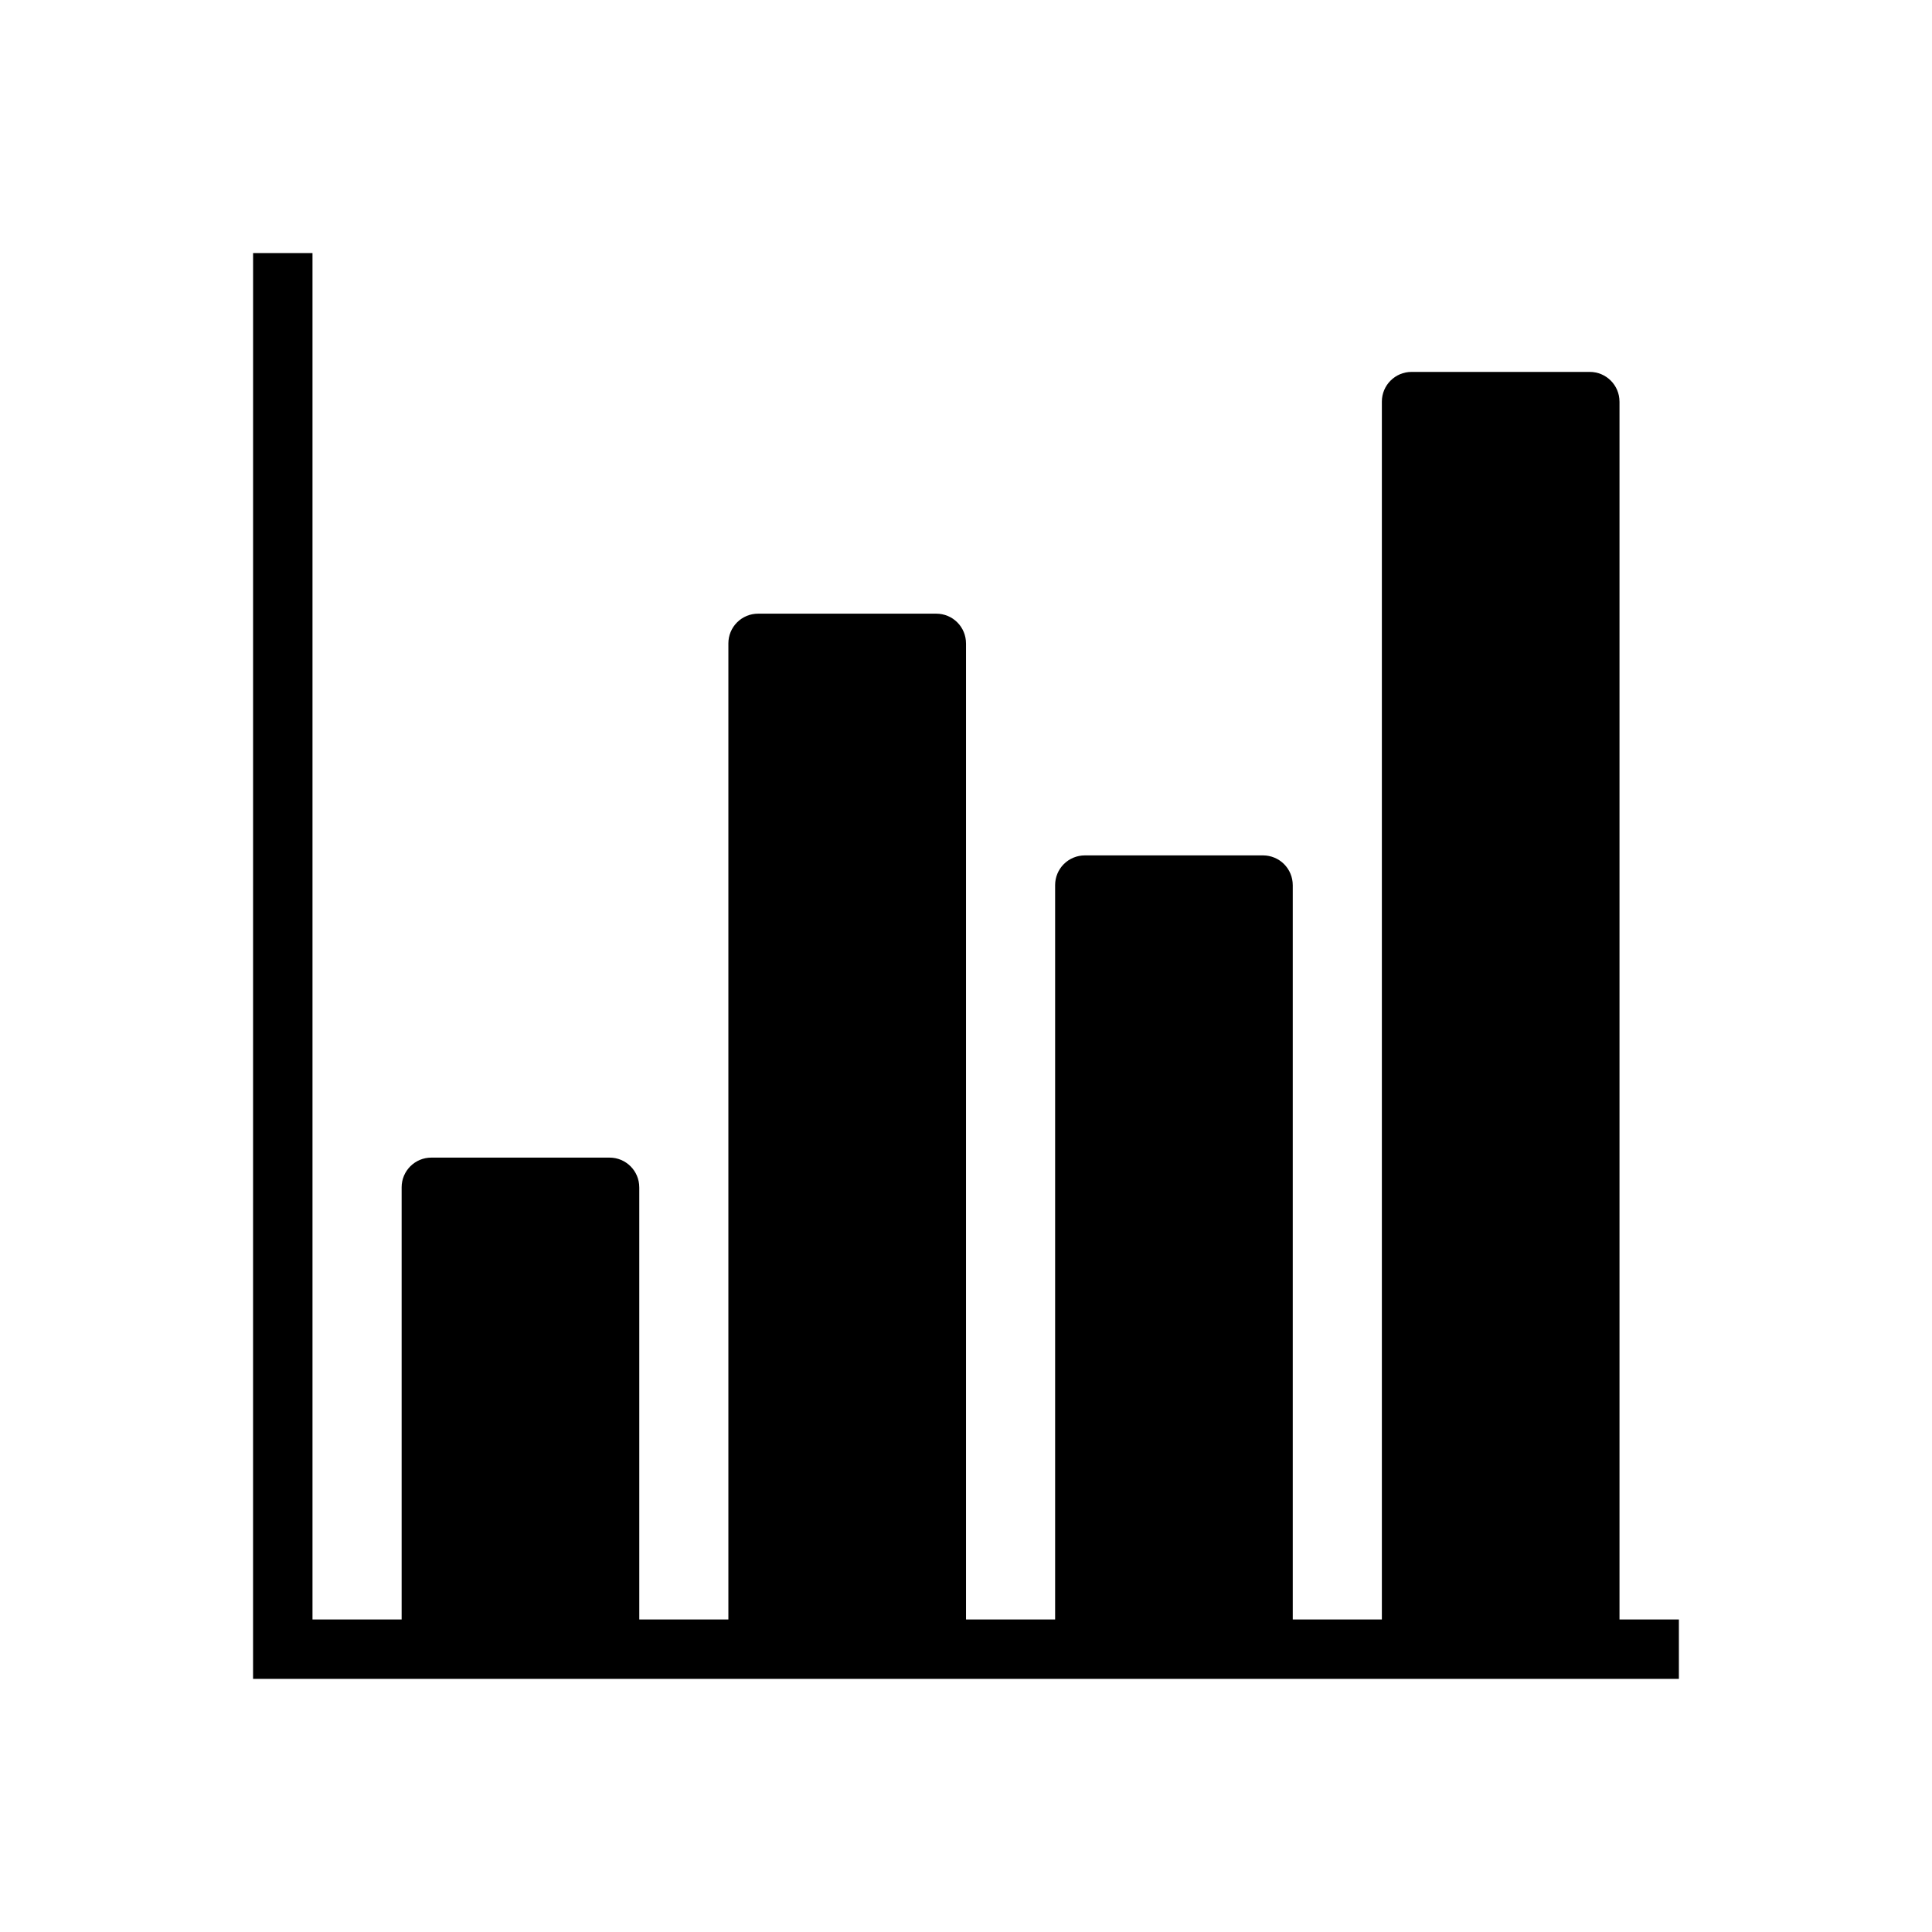
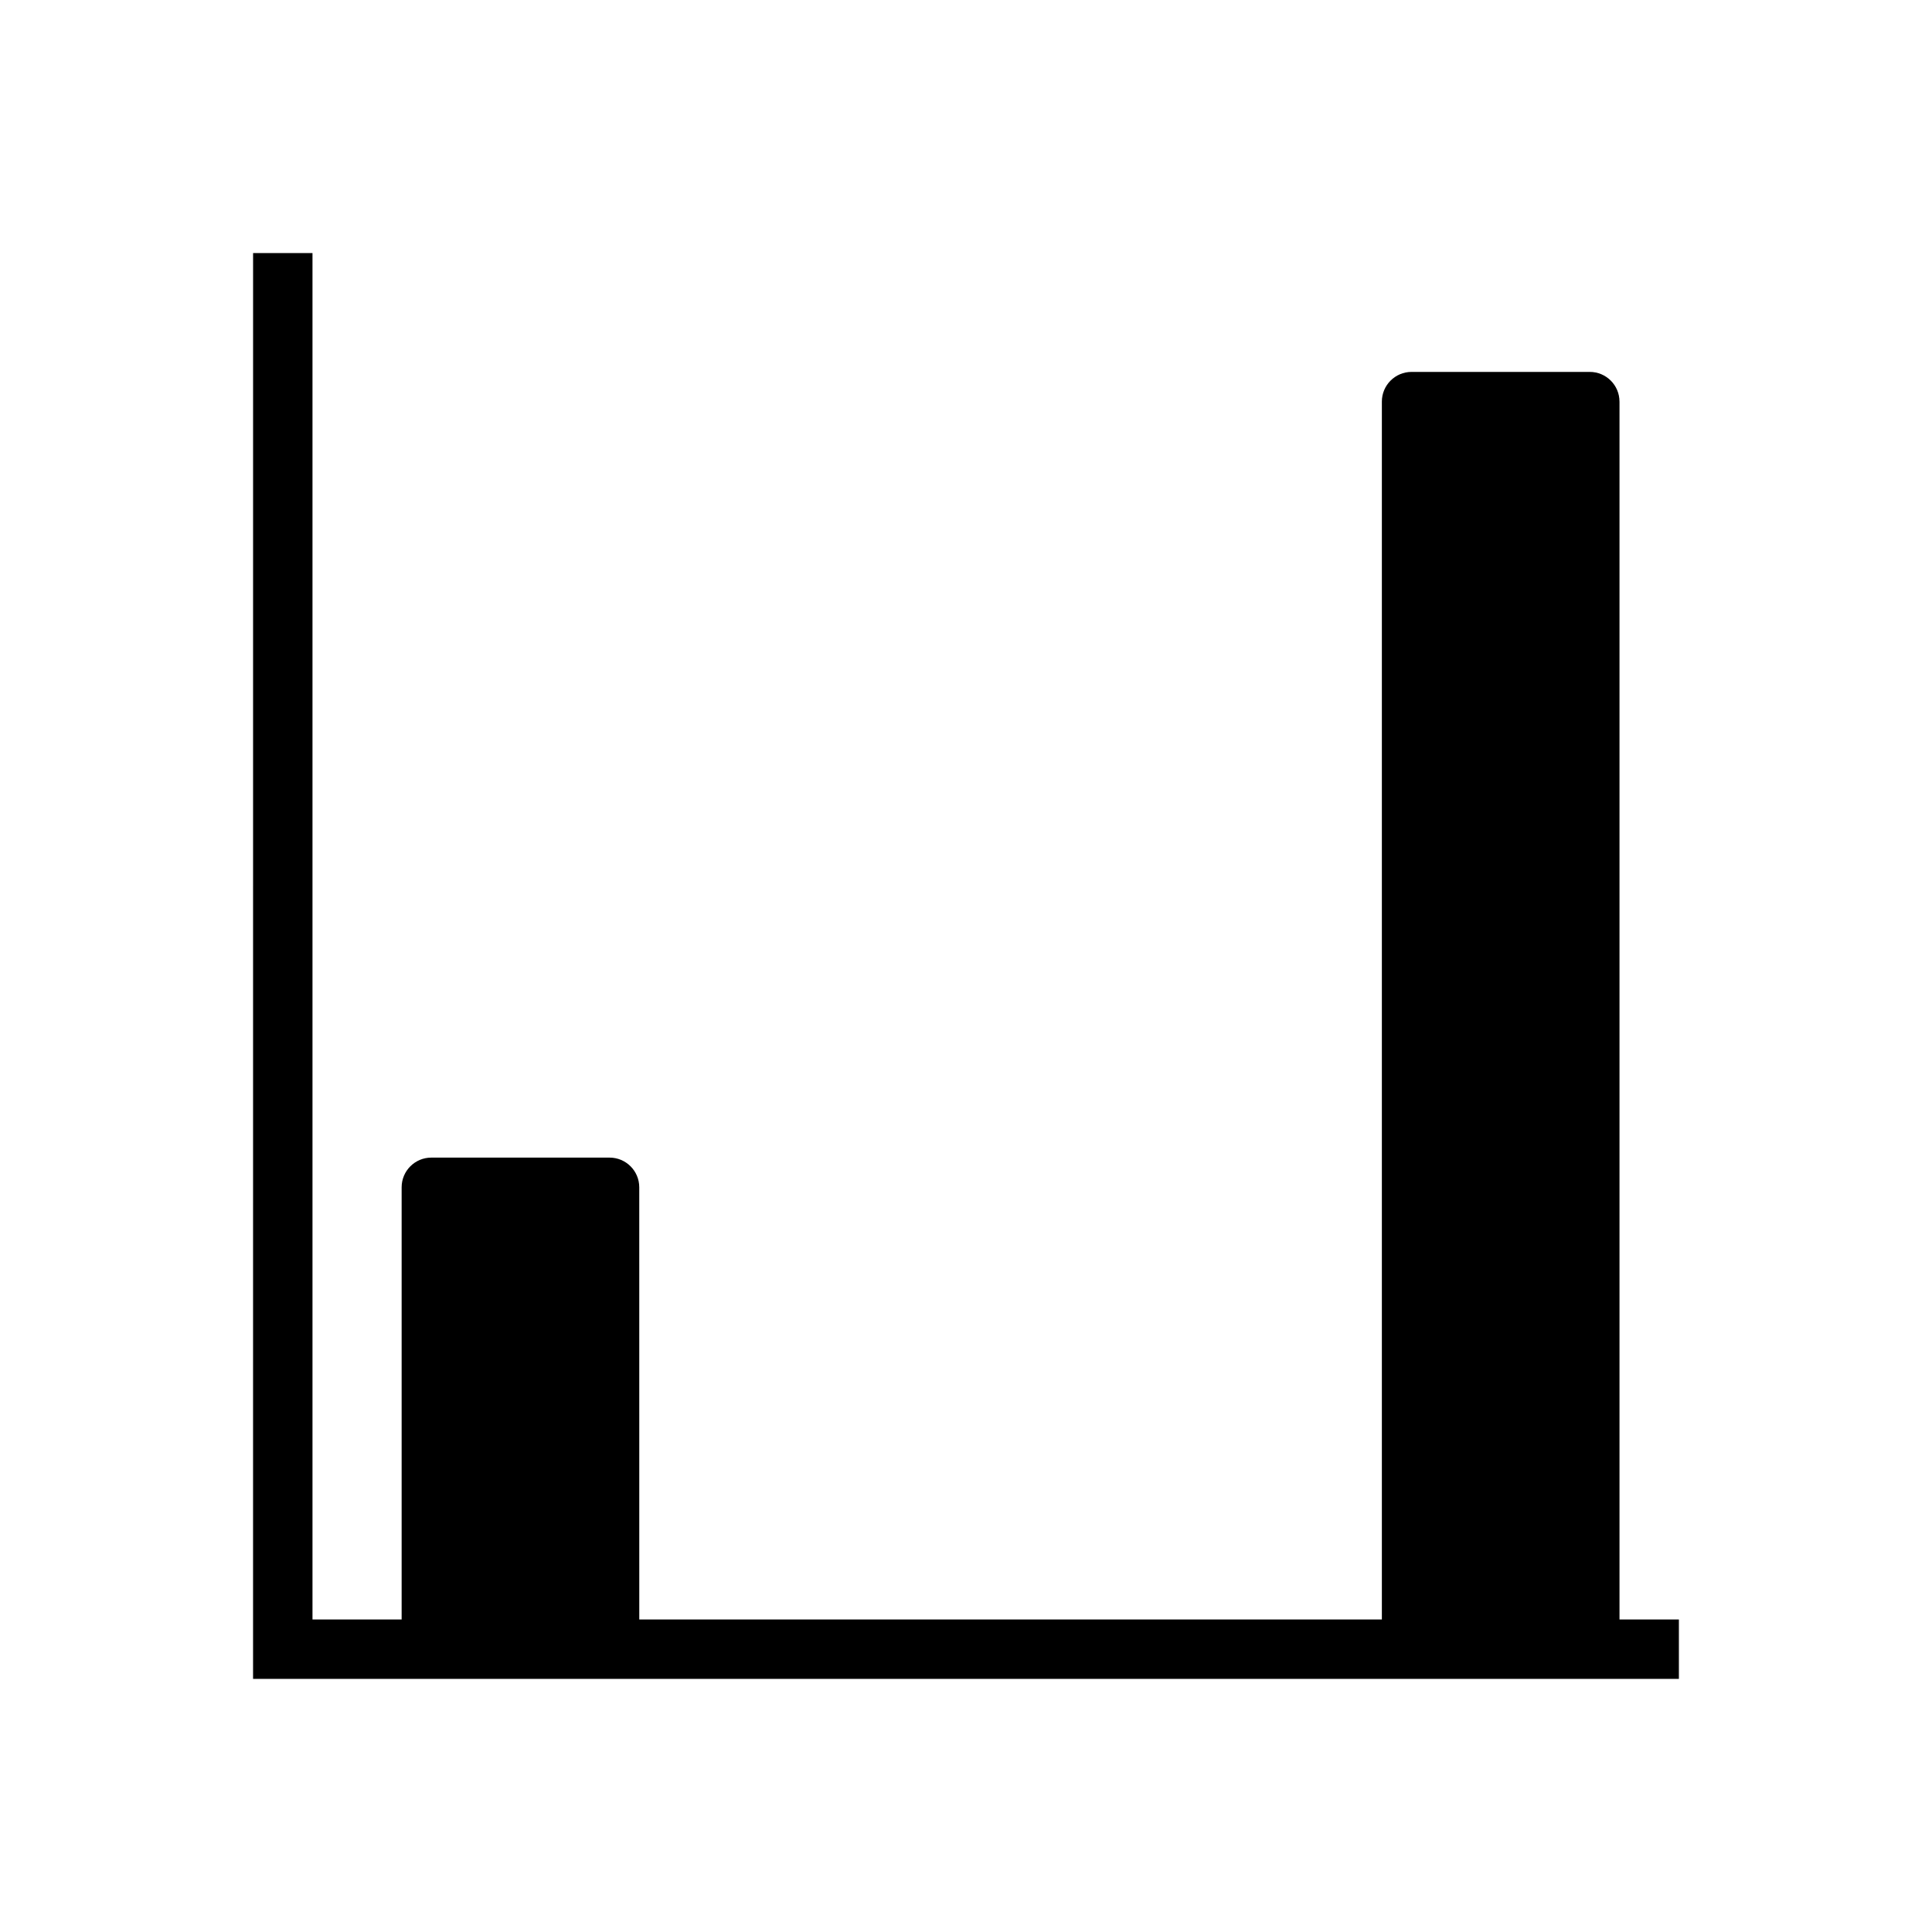
<svg xmlns="http://www.w3.org/2000/svg" fill="#000000" width="800px" height="800px" version="1.1" viewBox="144 144 512 512">
  <g fill-rule="evenodd">
    <path d="m211.07 211.07h15.742v362.11h362.11v15.742h-377.86z" />
-     <path d="m313.41 458.65c0-4.352-3.527-7.871-7.871-7.871h-47.23c-4.344 0-7.871 3.519-7.871 7.871v120.26h62.977v-120.26z" />
-     <path d="m400 314.5c0-2.094-0.828-4.094-2.305-5.566-1.473-1.48-3.481-2.305-5.566-2.305h-47.23c-2.086 0-4.094 0.828-5.566 2.305-1.48 1.473-2.305 3.473-2.305 5.566v264.41h62.977v-264.41z" />
-     <path d="m486.59 378.56c0-2.086-0.828-4.086-2.305-5.566-1.473-1.473-3.481-2.305-5.566-2.305h-47.23c-2.086 0-4.094 0.836-5.566 2.305-1.48 1.48-2.305 3.481-2.305 5.566v200.35h62.977v-200.35z" />
+     <path d="m313.41 458.65c0-4.352-3.527-7.871-7.871-7.871h-47.23c-4.344 0-7.871 3.519-7.871 7.871v120.26h62.977z" />
    <path d="m573.18 250.43c0-4.344-3.527-7.871-7.871-7.871h-47.23c-4.344 0-7.871 3.527-7.871 7.871v328.48h62.977v-328.48z" />
  </g>
</svg>